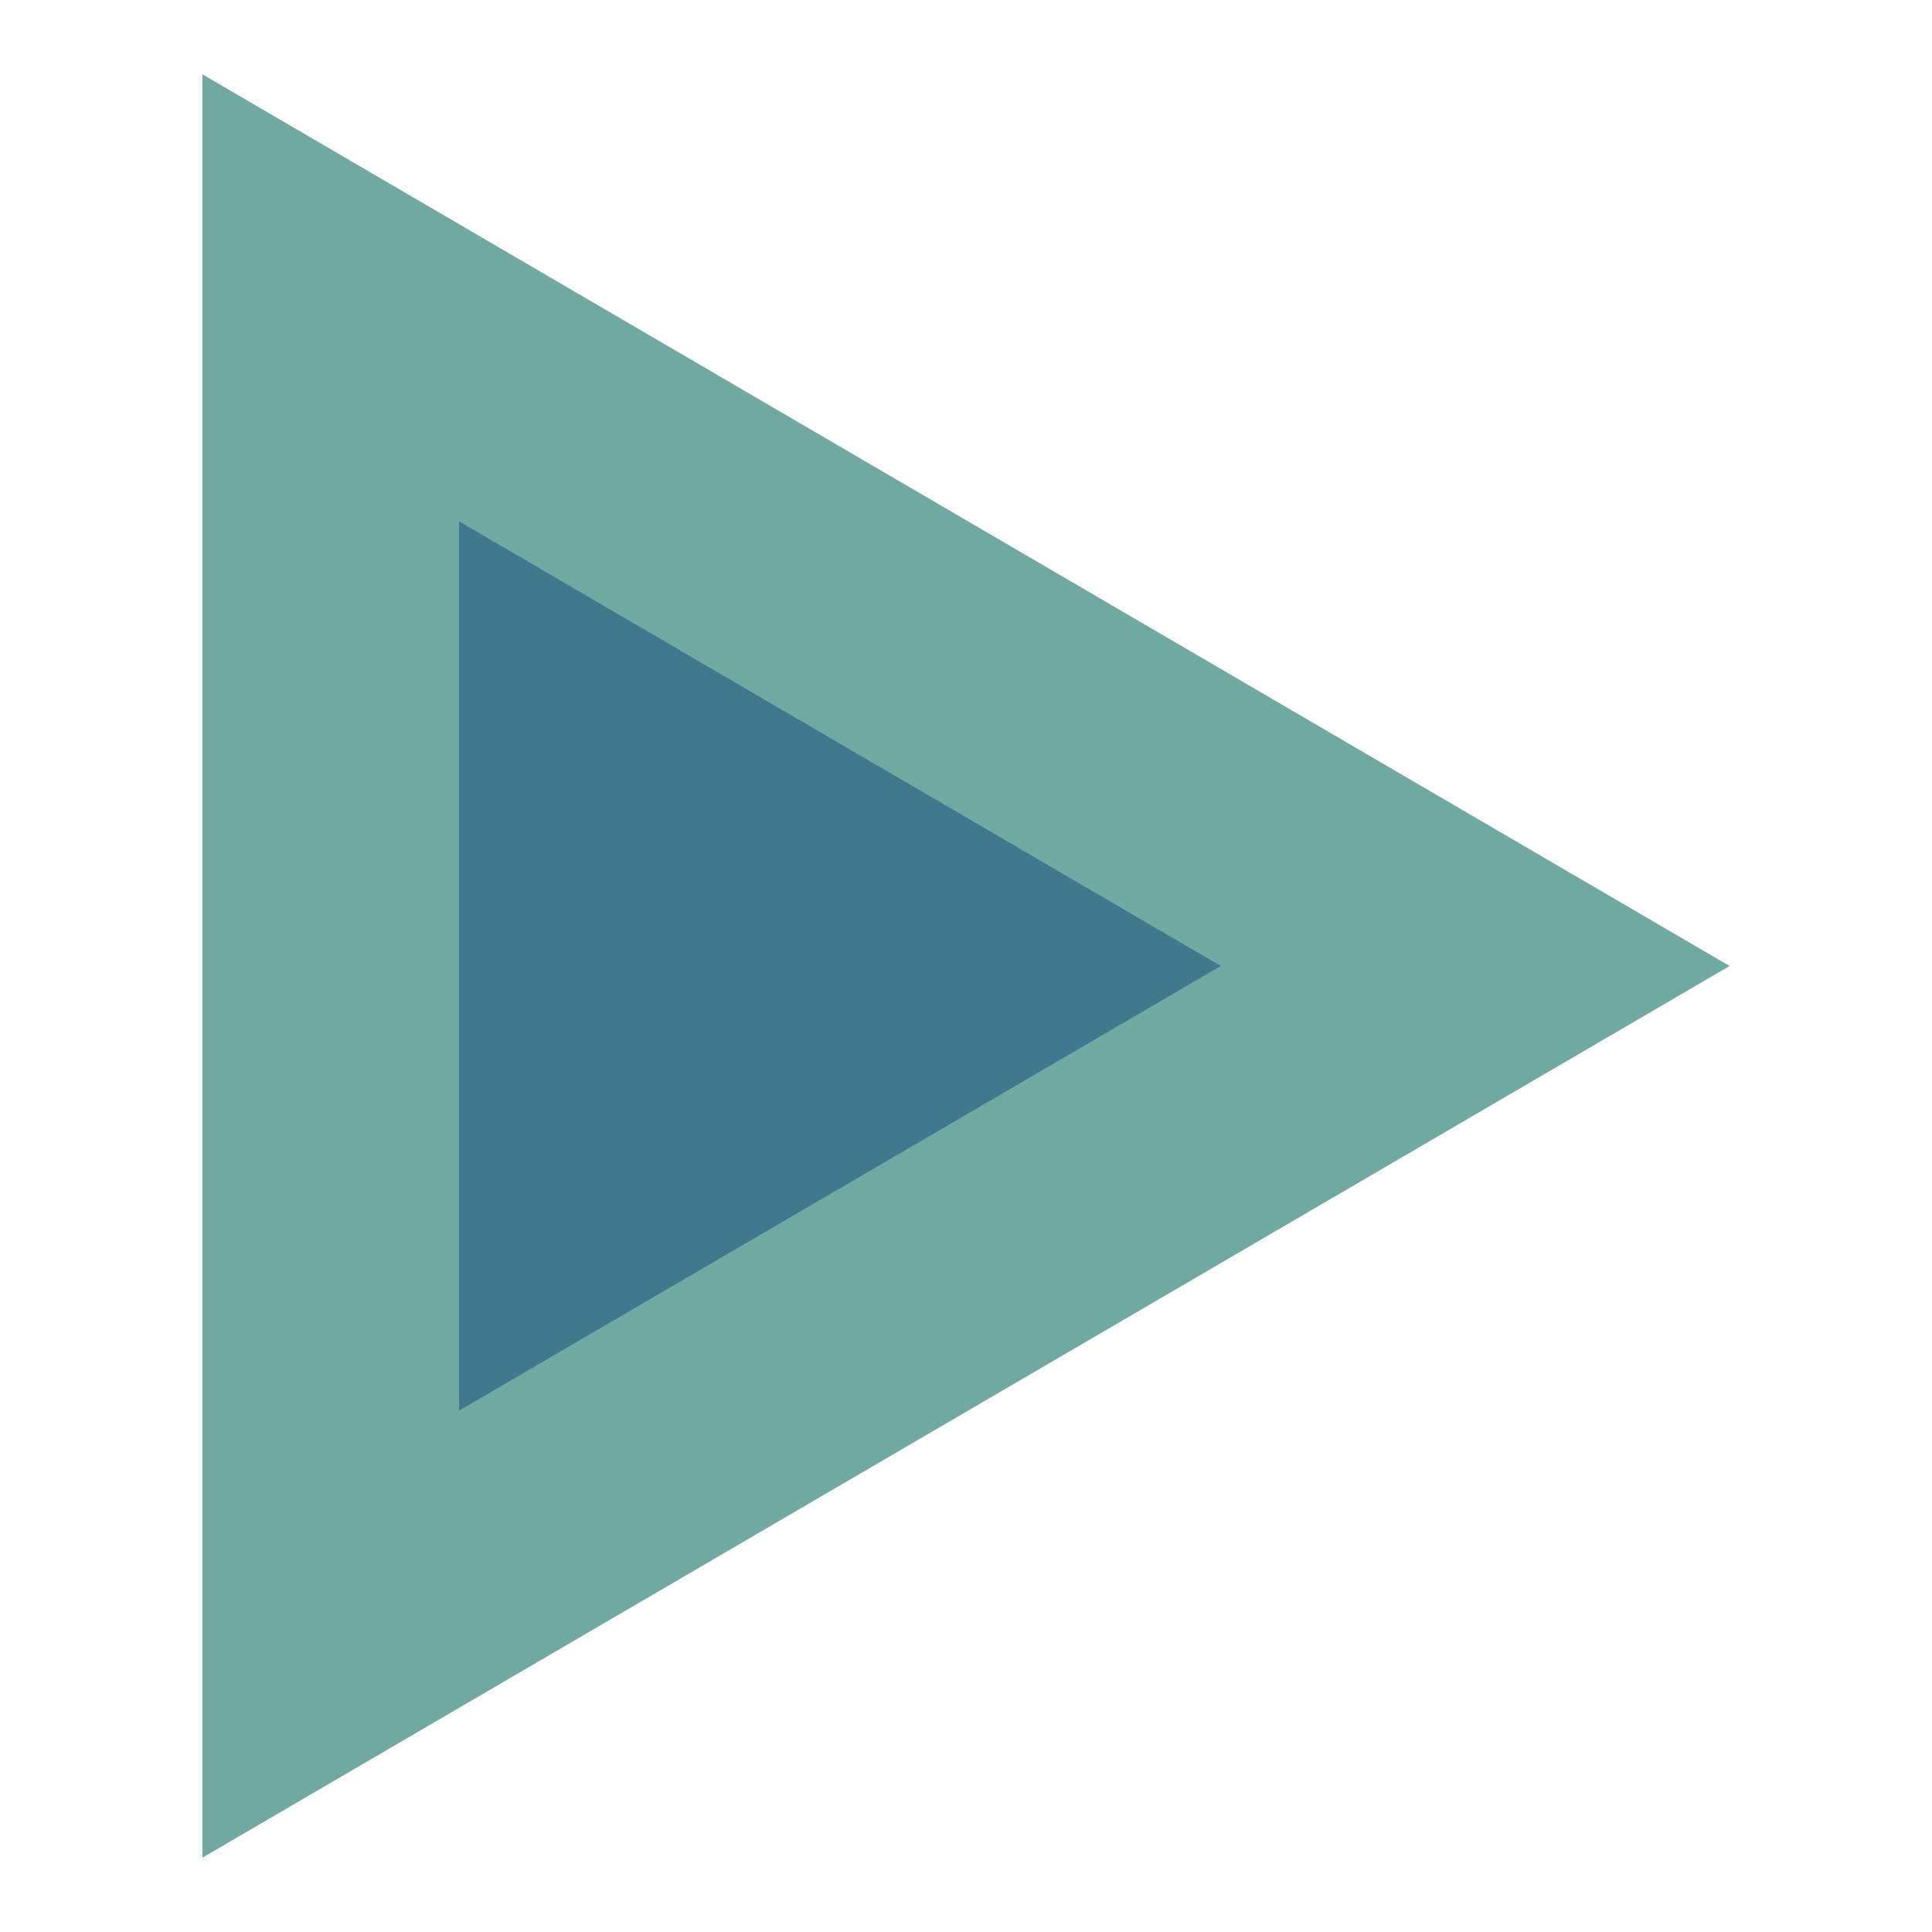
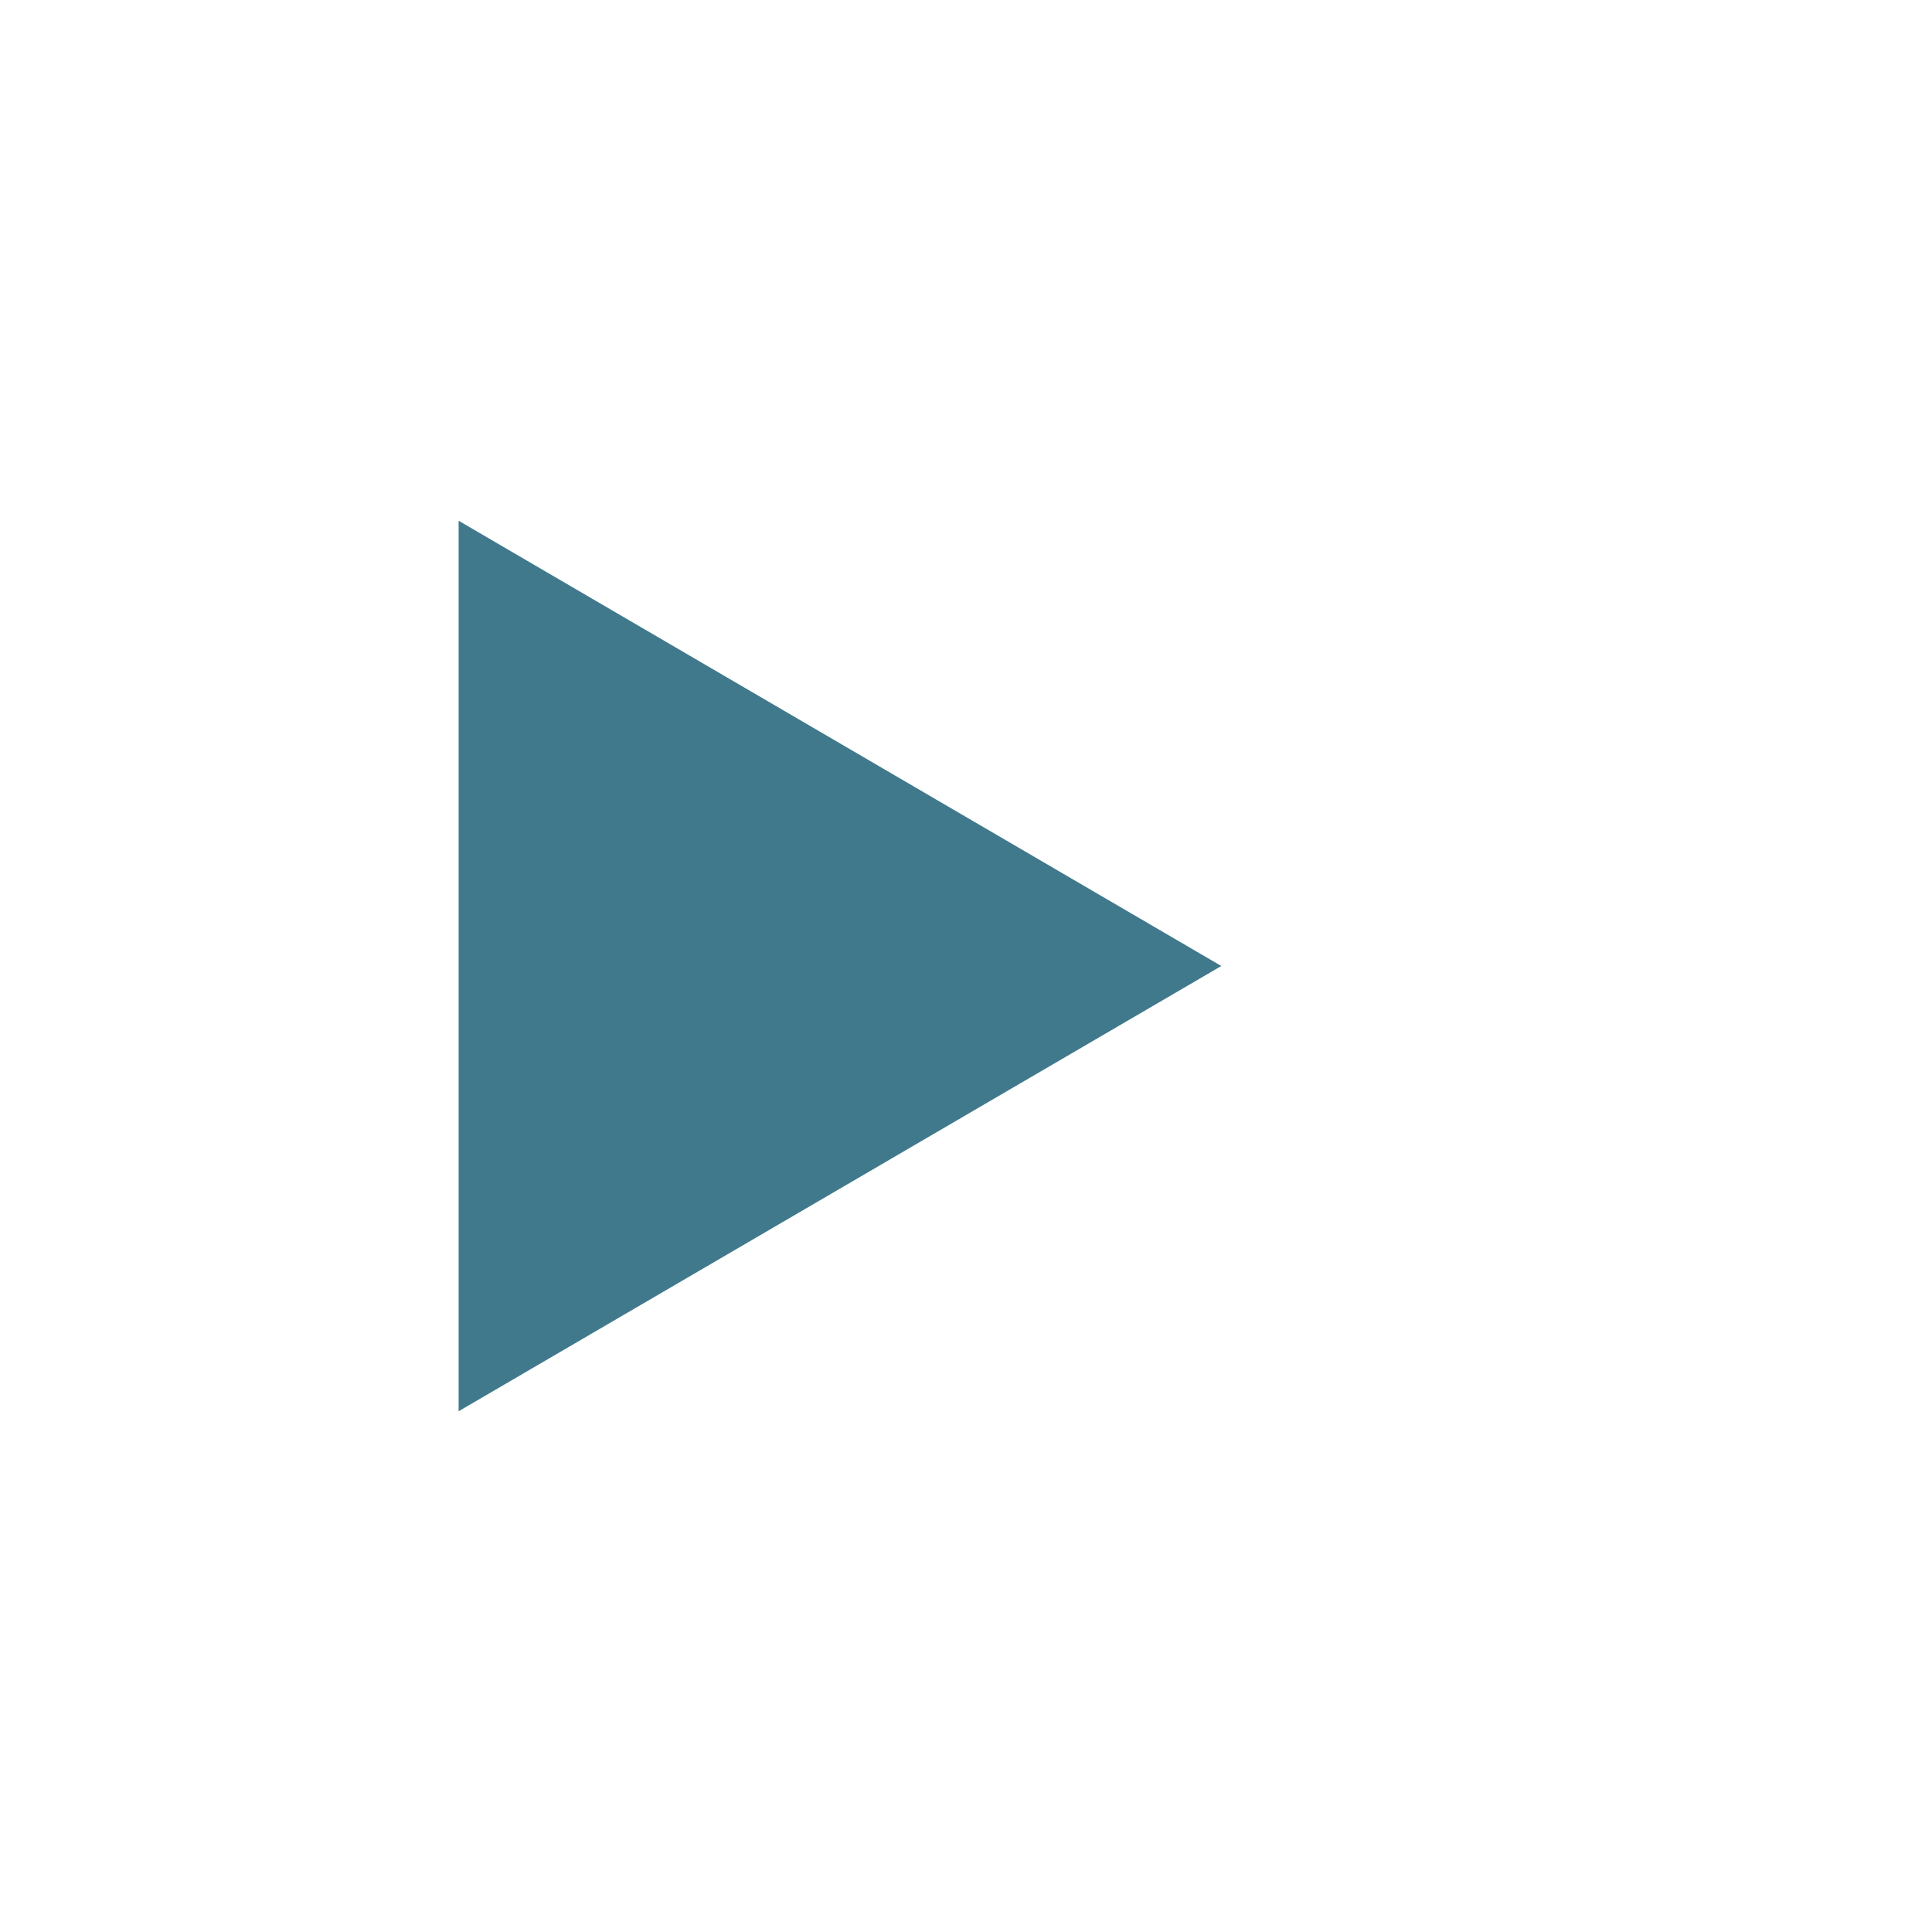
<svg xmlns="http://www.w3.org/2000/svg" id="Layer_1" version="1.1" viewBox="0 0 65 65">
  <defs>
    <style> .st0 { fill: #70a9a1; } .st1 { fill: #40798c; } </style>
  </defs>
-   <path class="st0" d="M6.81,2.5v60l51.38-30L6.81,2.5ZM15.43,17.52l25.66,14.98-25.66,14.98v-29.96Z" />
  <polygon class="st1" points="15.43 17.52 41.09 32.5 15.43 47.48 15.43 17.52" />
</svg>